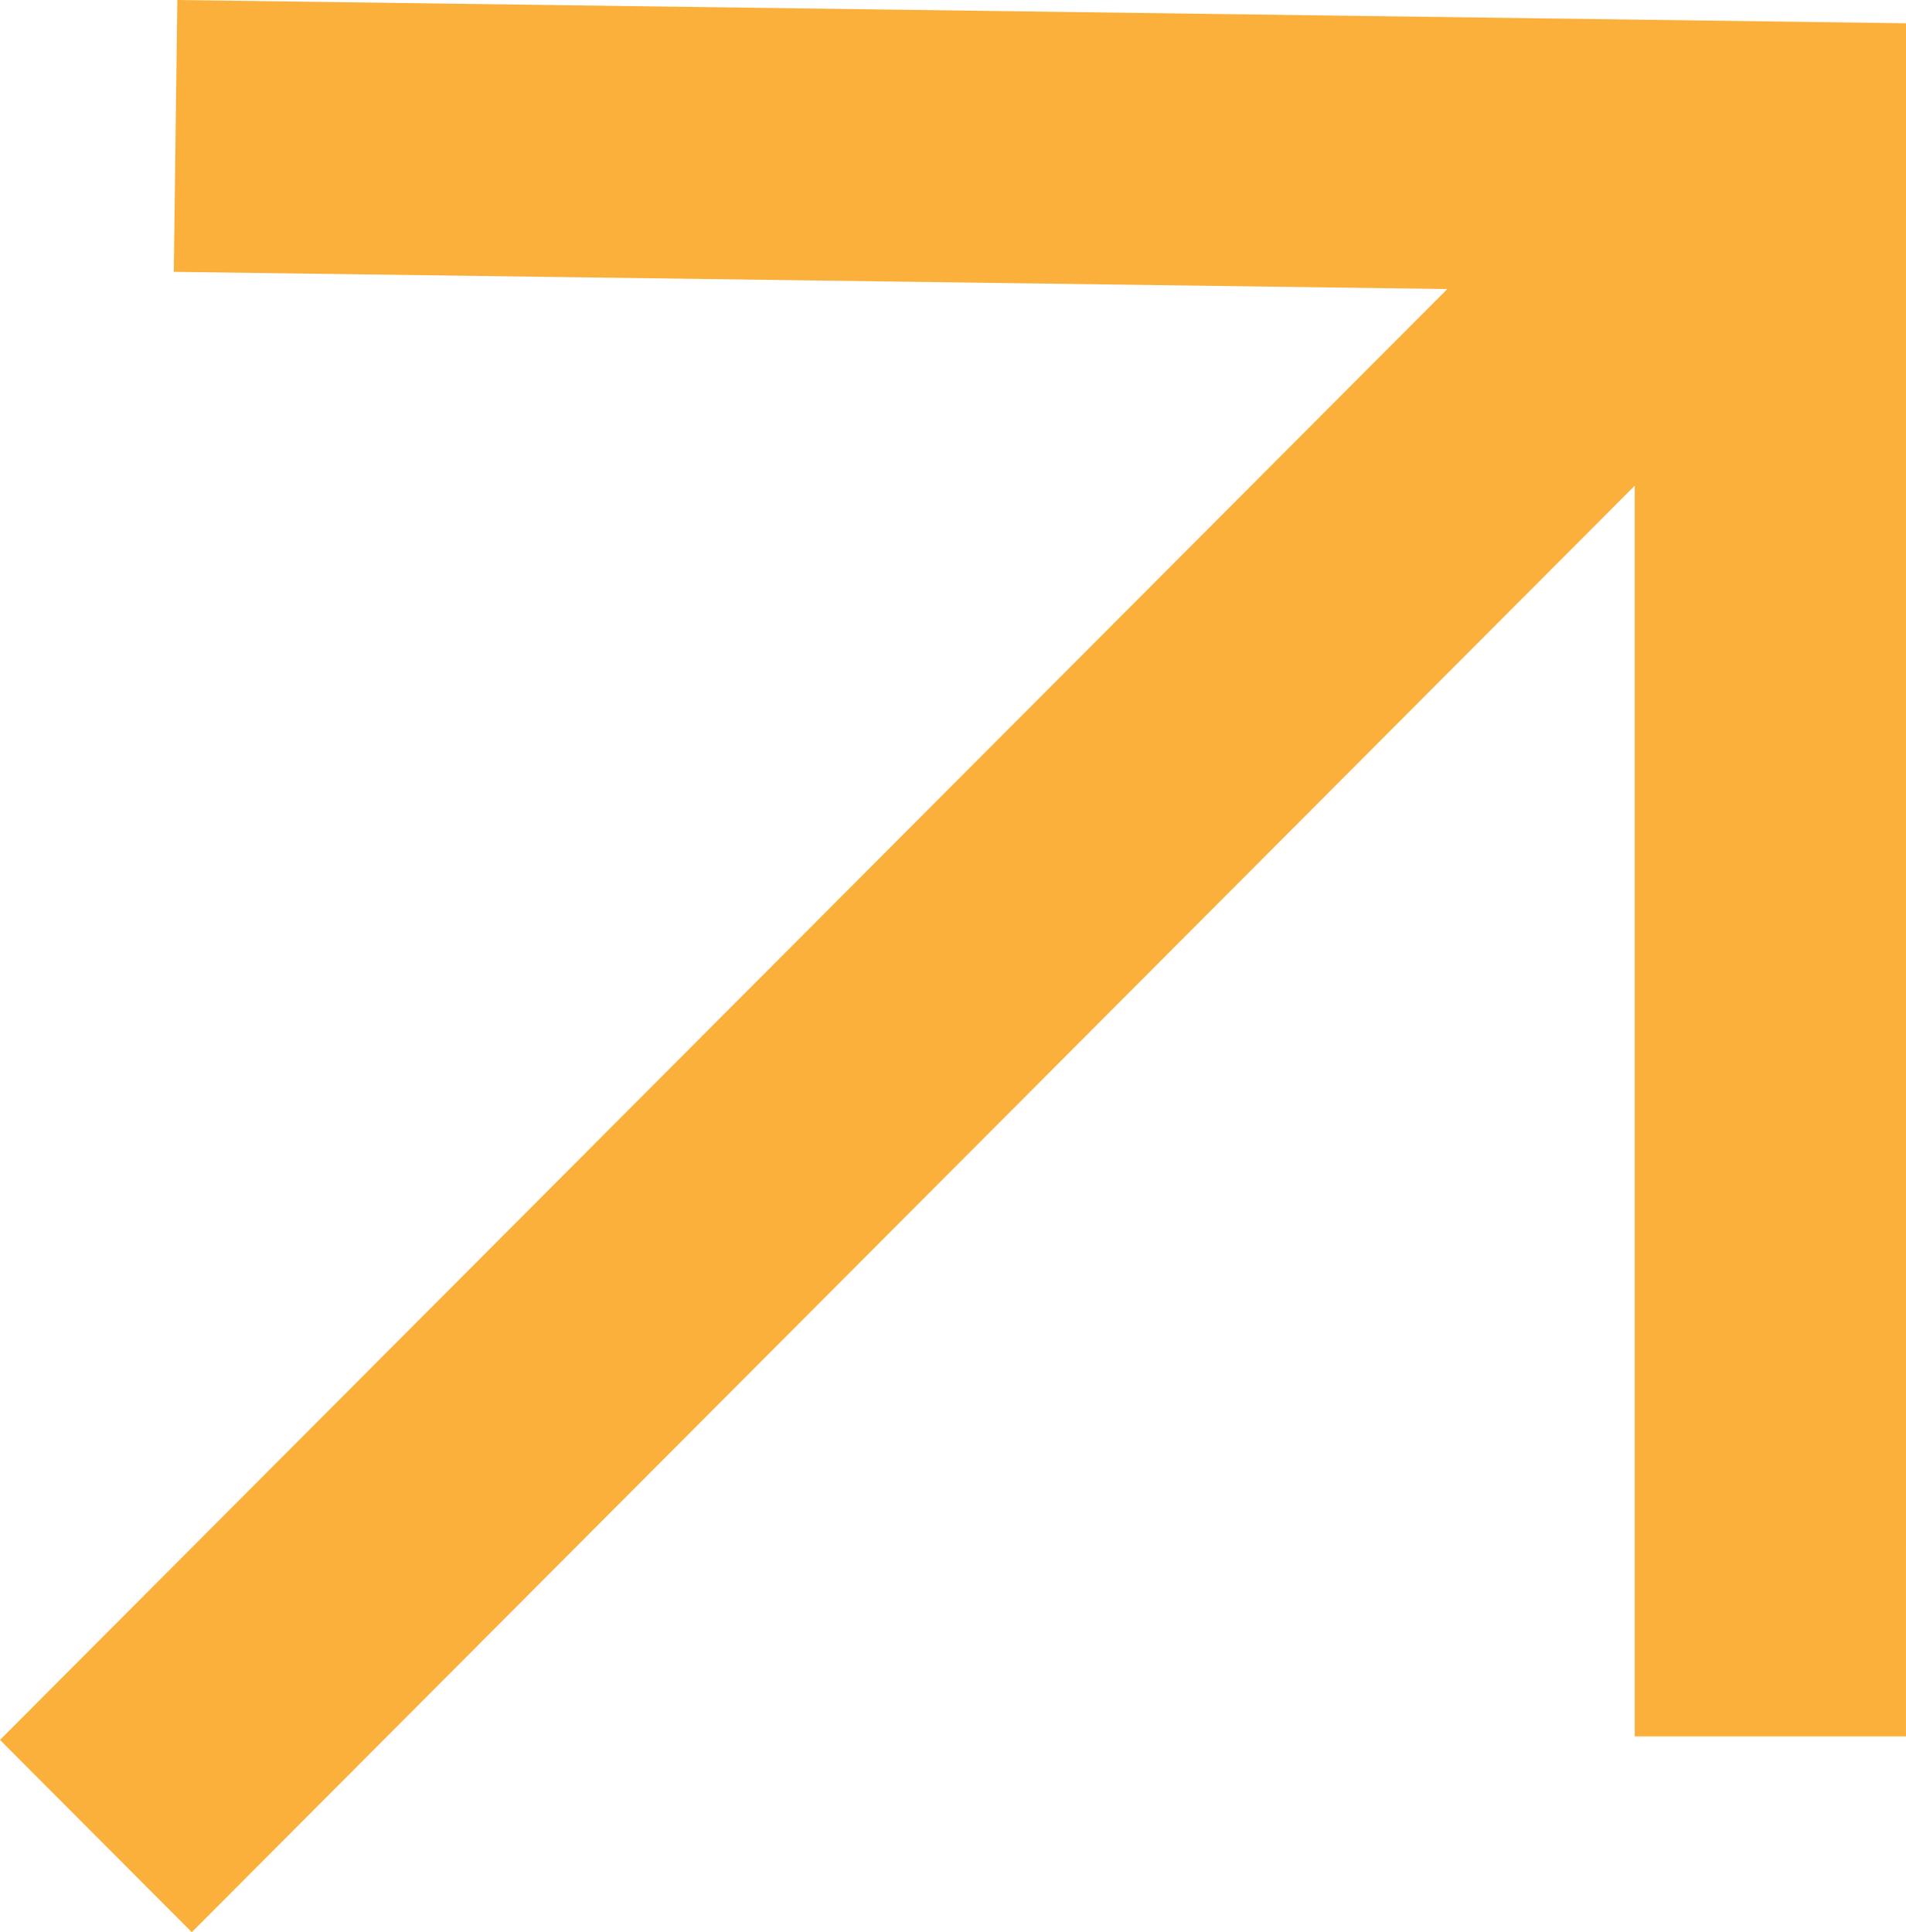
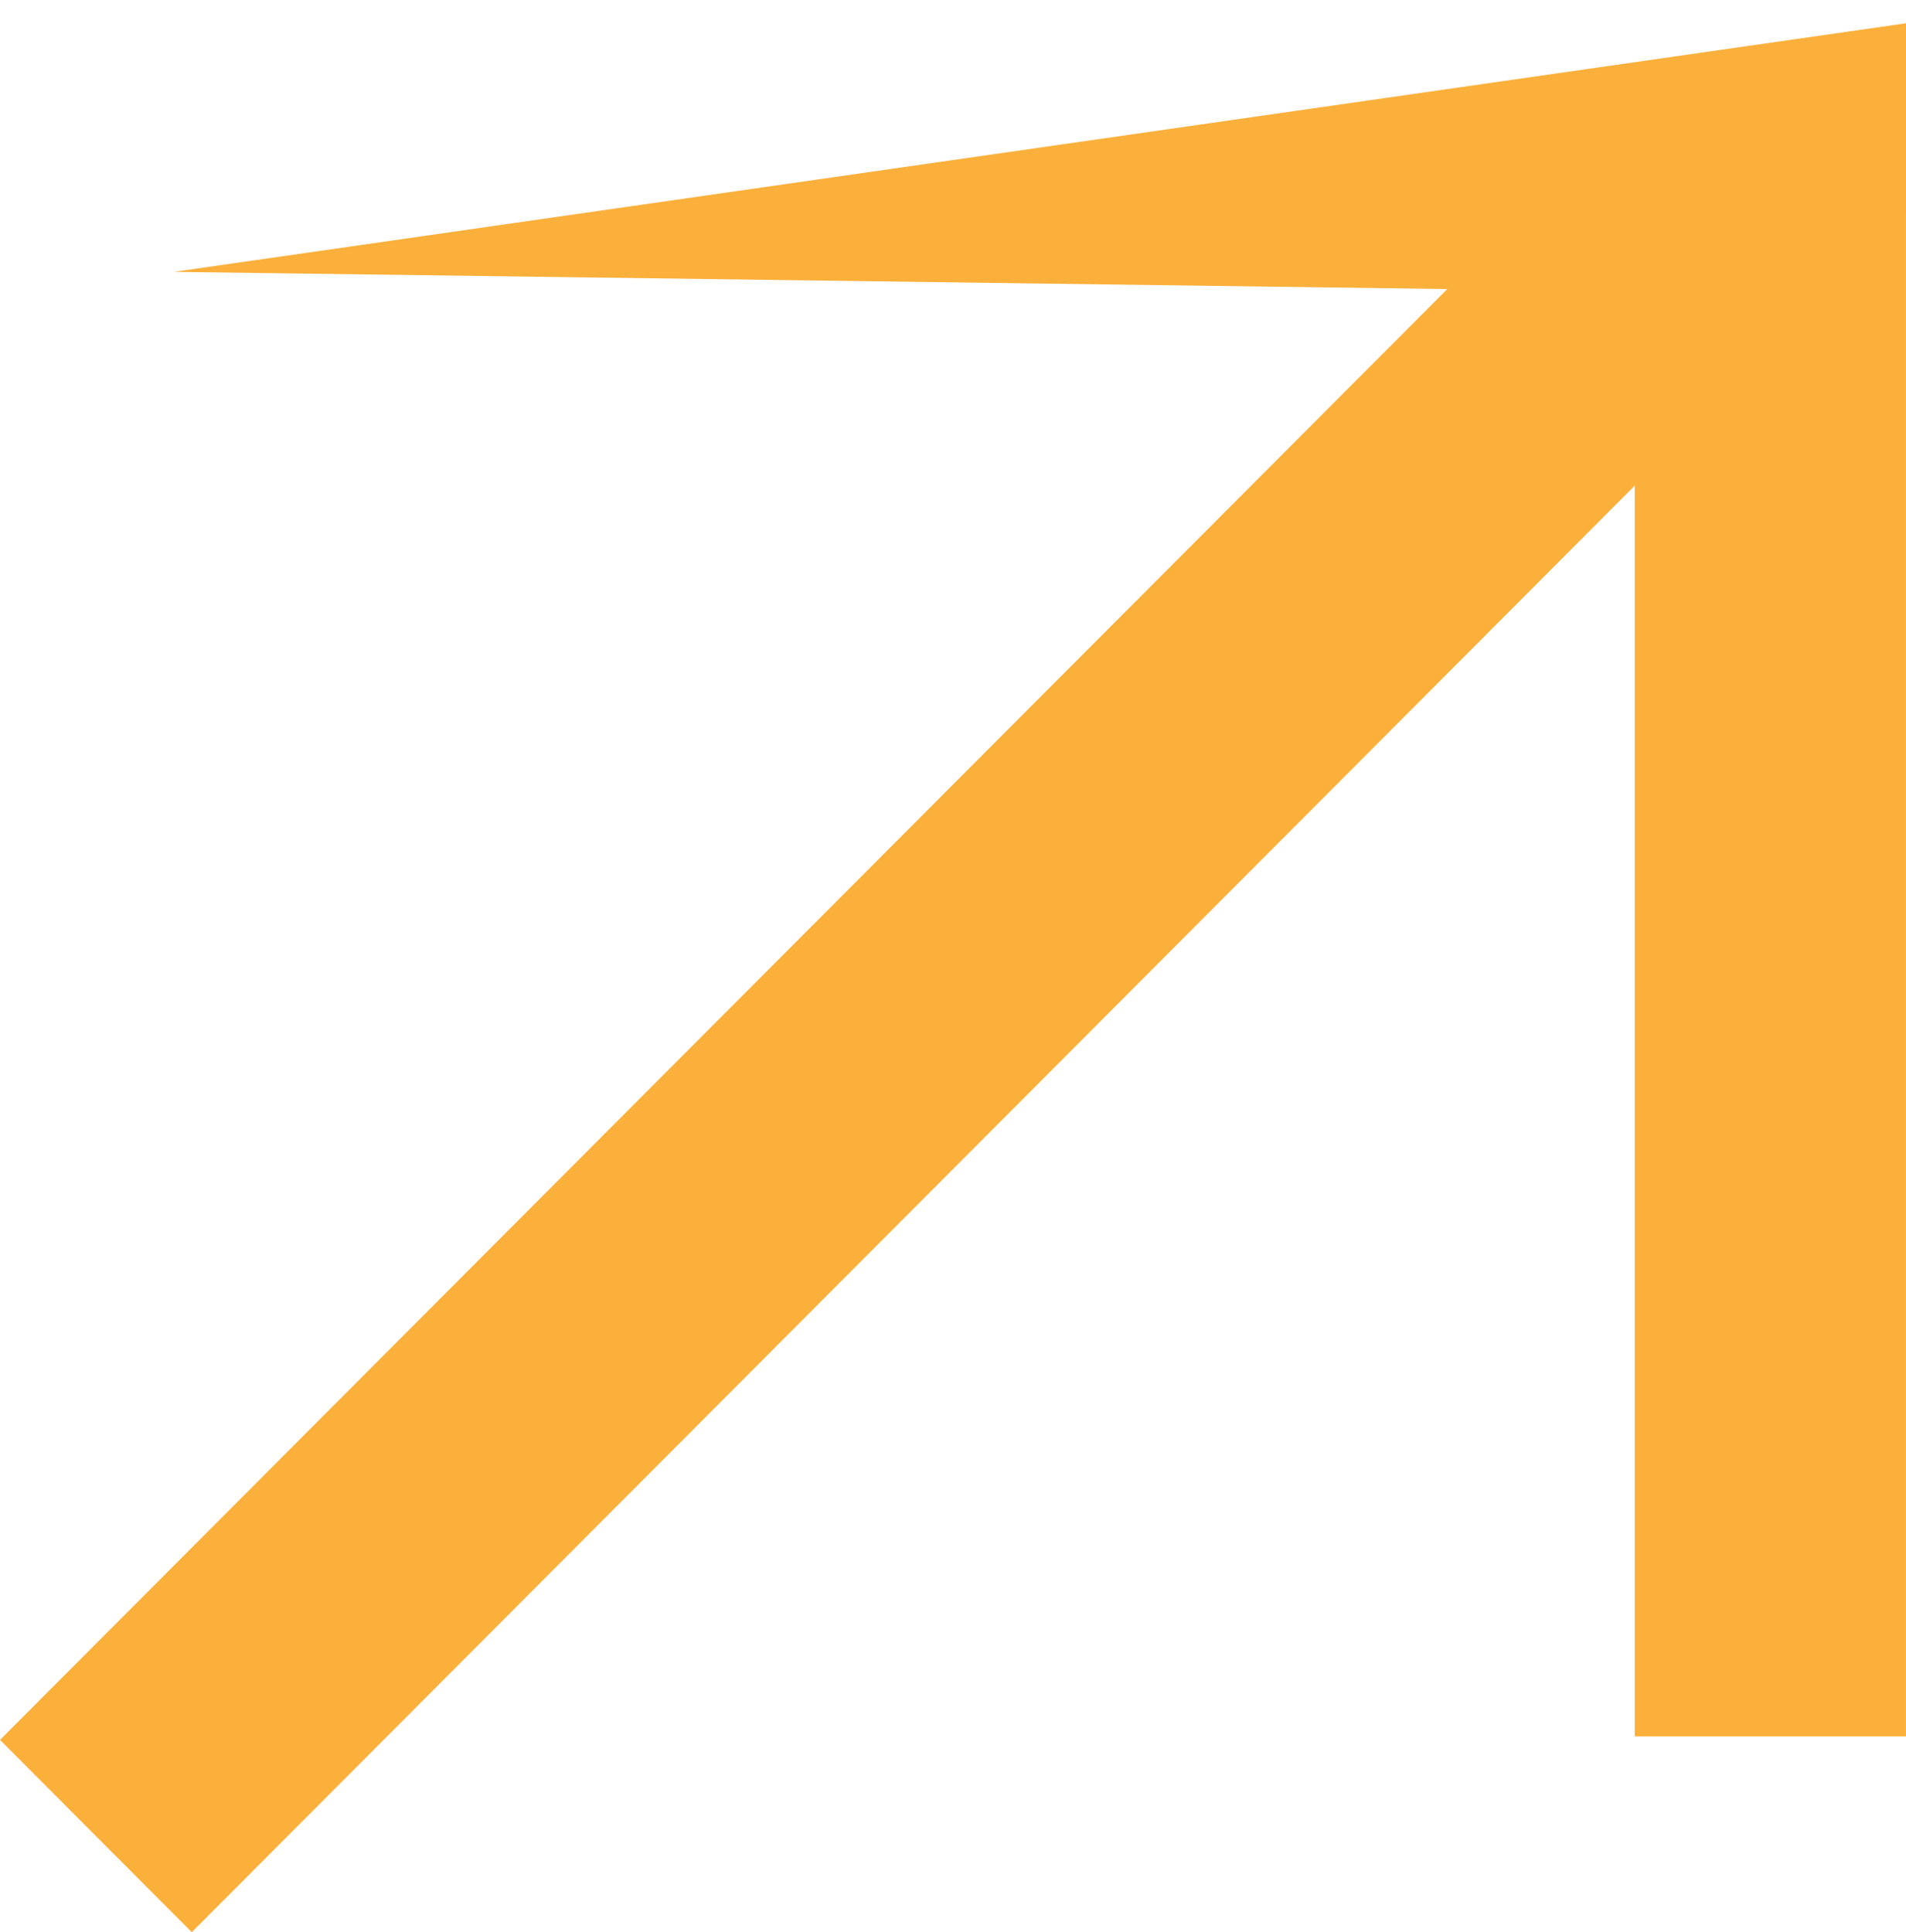
<svg xmlns="http://www.w3.org/2000/svg" width="73" height="74" viewBox="0 0 73 74" fill="none">
-   <path fill-rule="evenodd" clip-rule="evenodd" d="M7.345 74L0 66.636L55.432 11.07L6.656 10.412L6.791 0L73 0.891L72.999 66.502H62.61V18.601L7.345 74Z" fill="#FBB03B" />
+   <path fill-rule="evenodd" clip-rule="evenodd" d="M7.345 74L0 66.636L55.432 11.07L6.656 10.412L73 0.891L72.999 66.502H62.61V18.601L7.345 74Z" fill="#FBB03B" />
</svg>